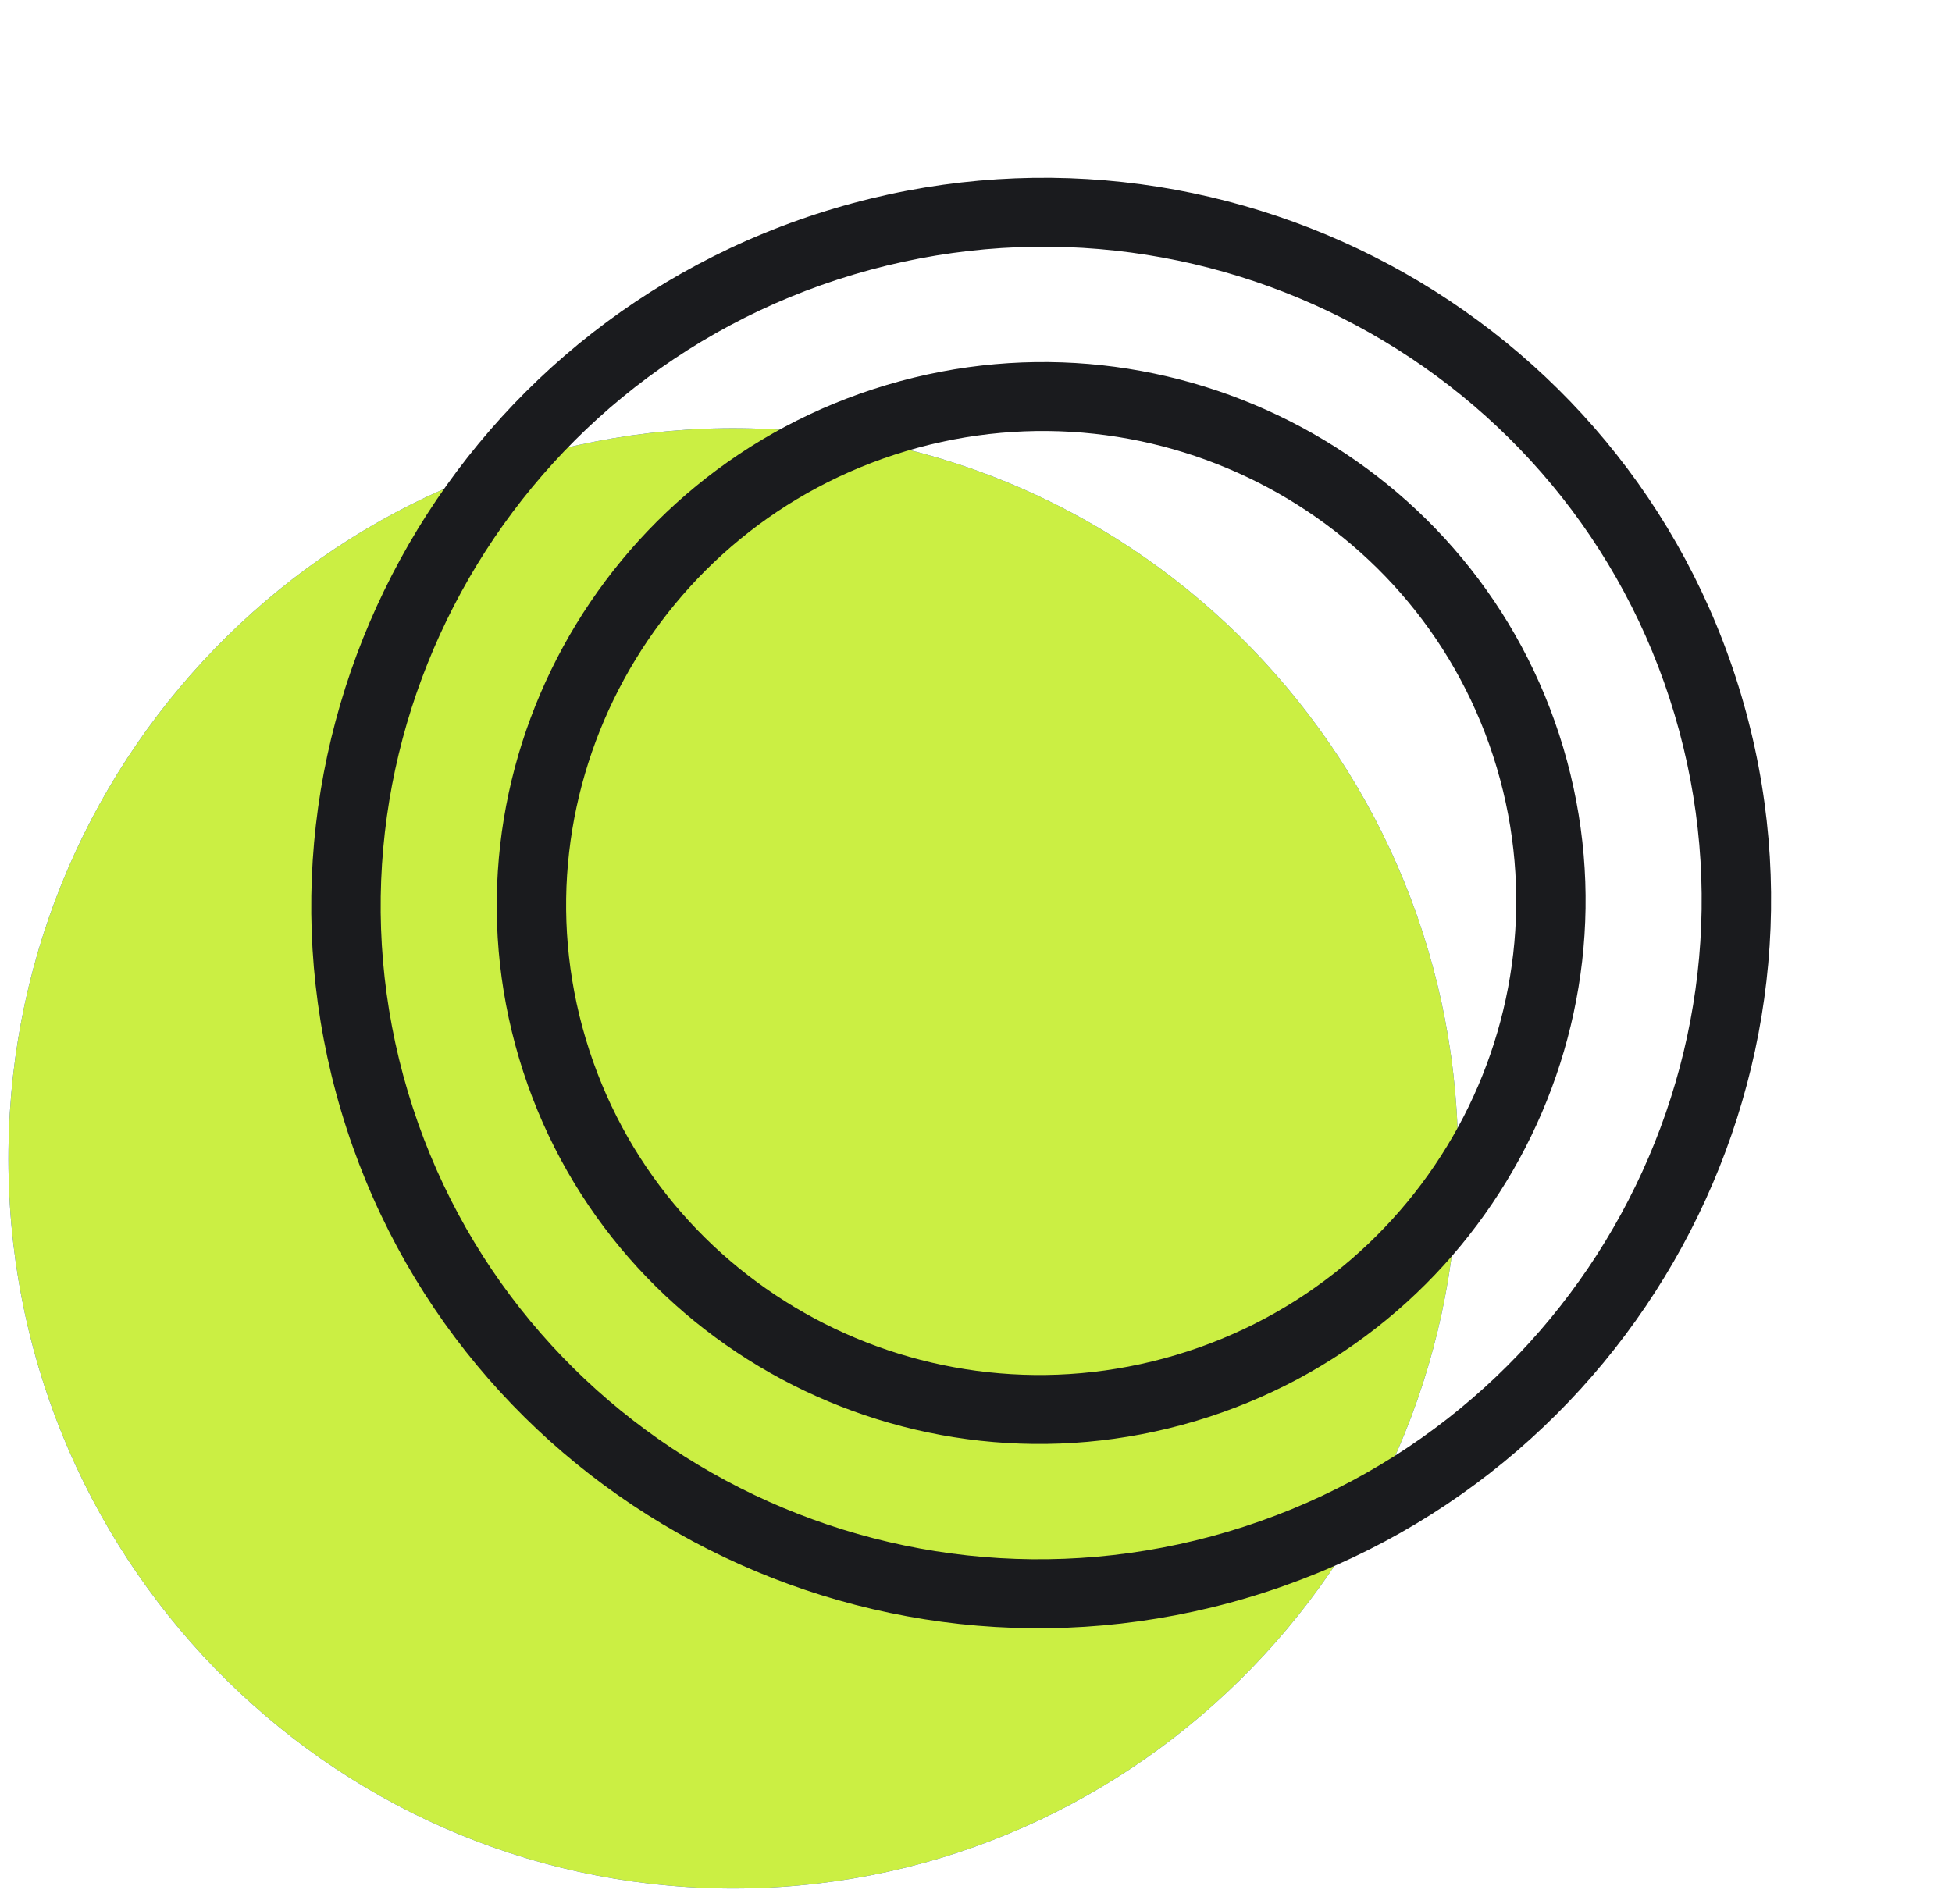
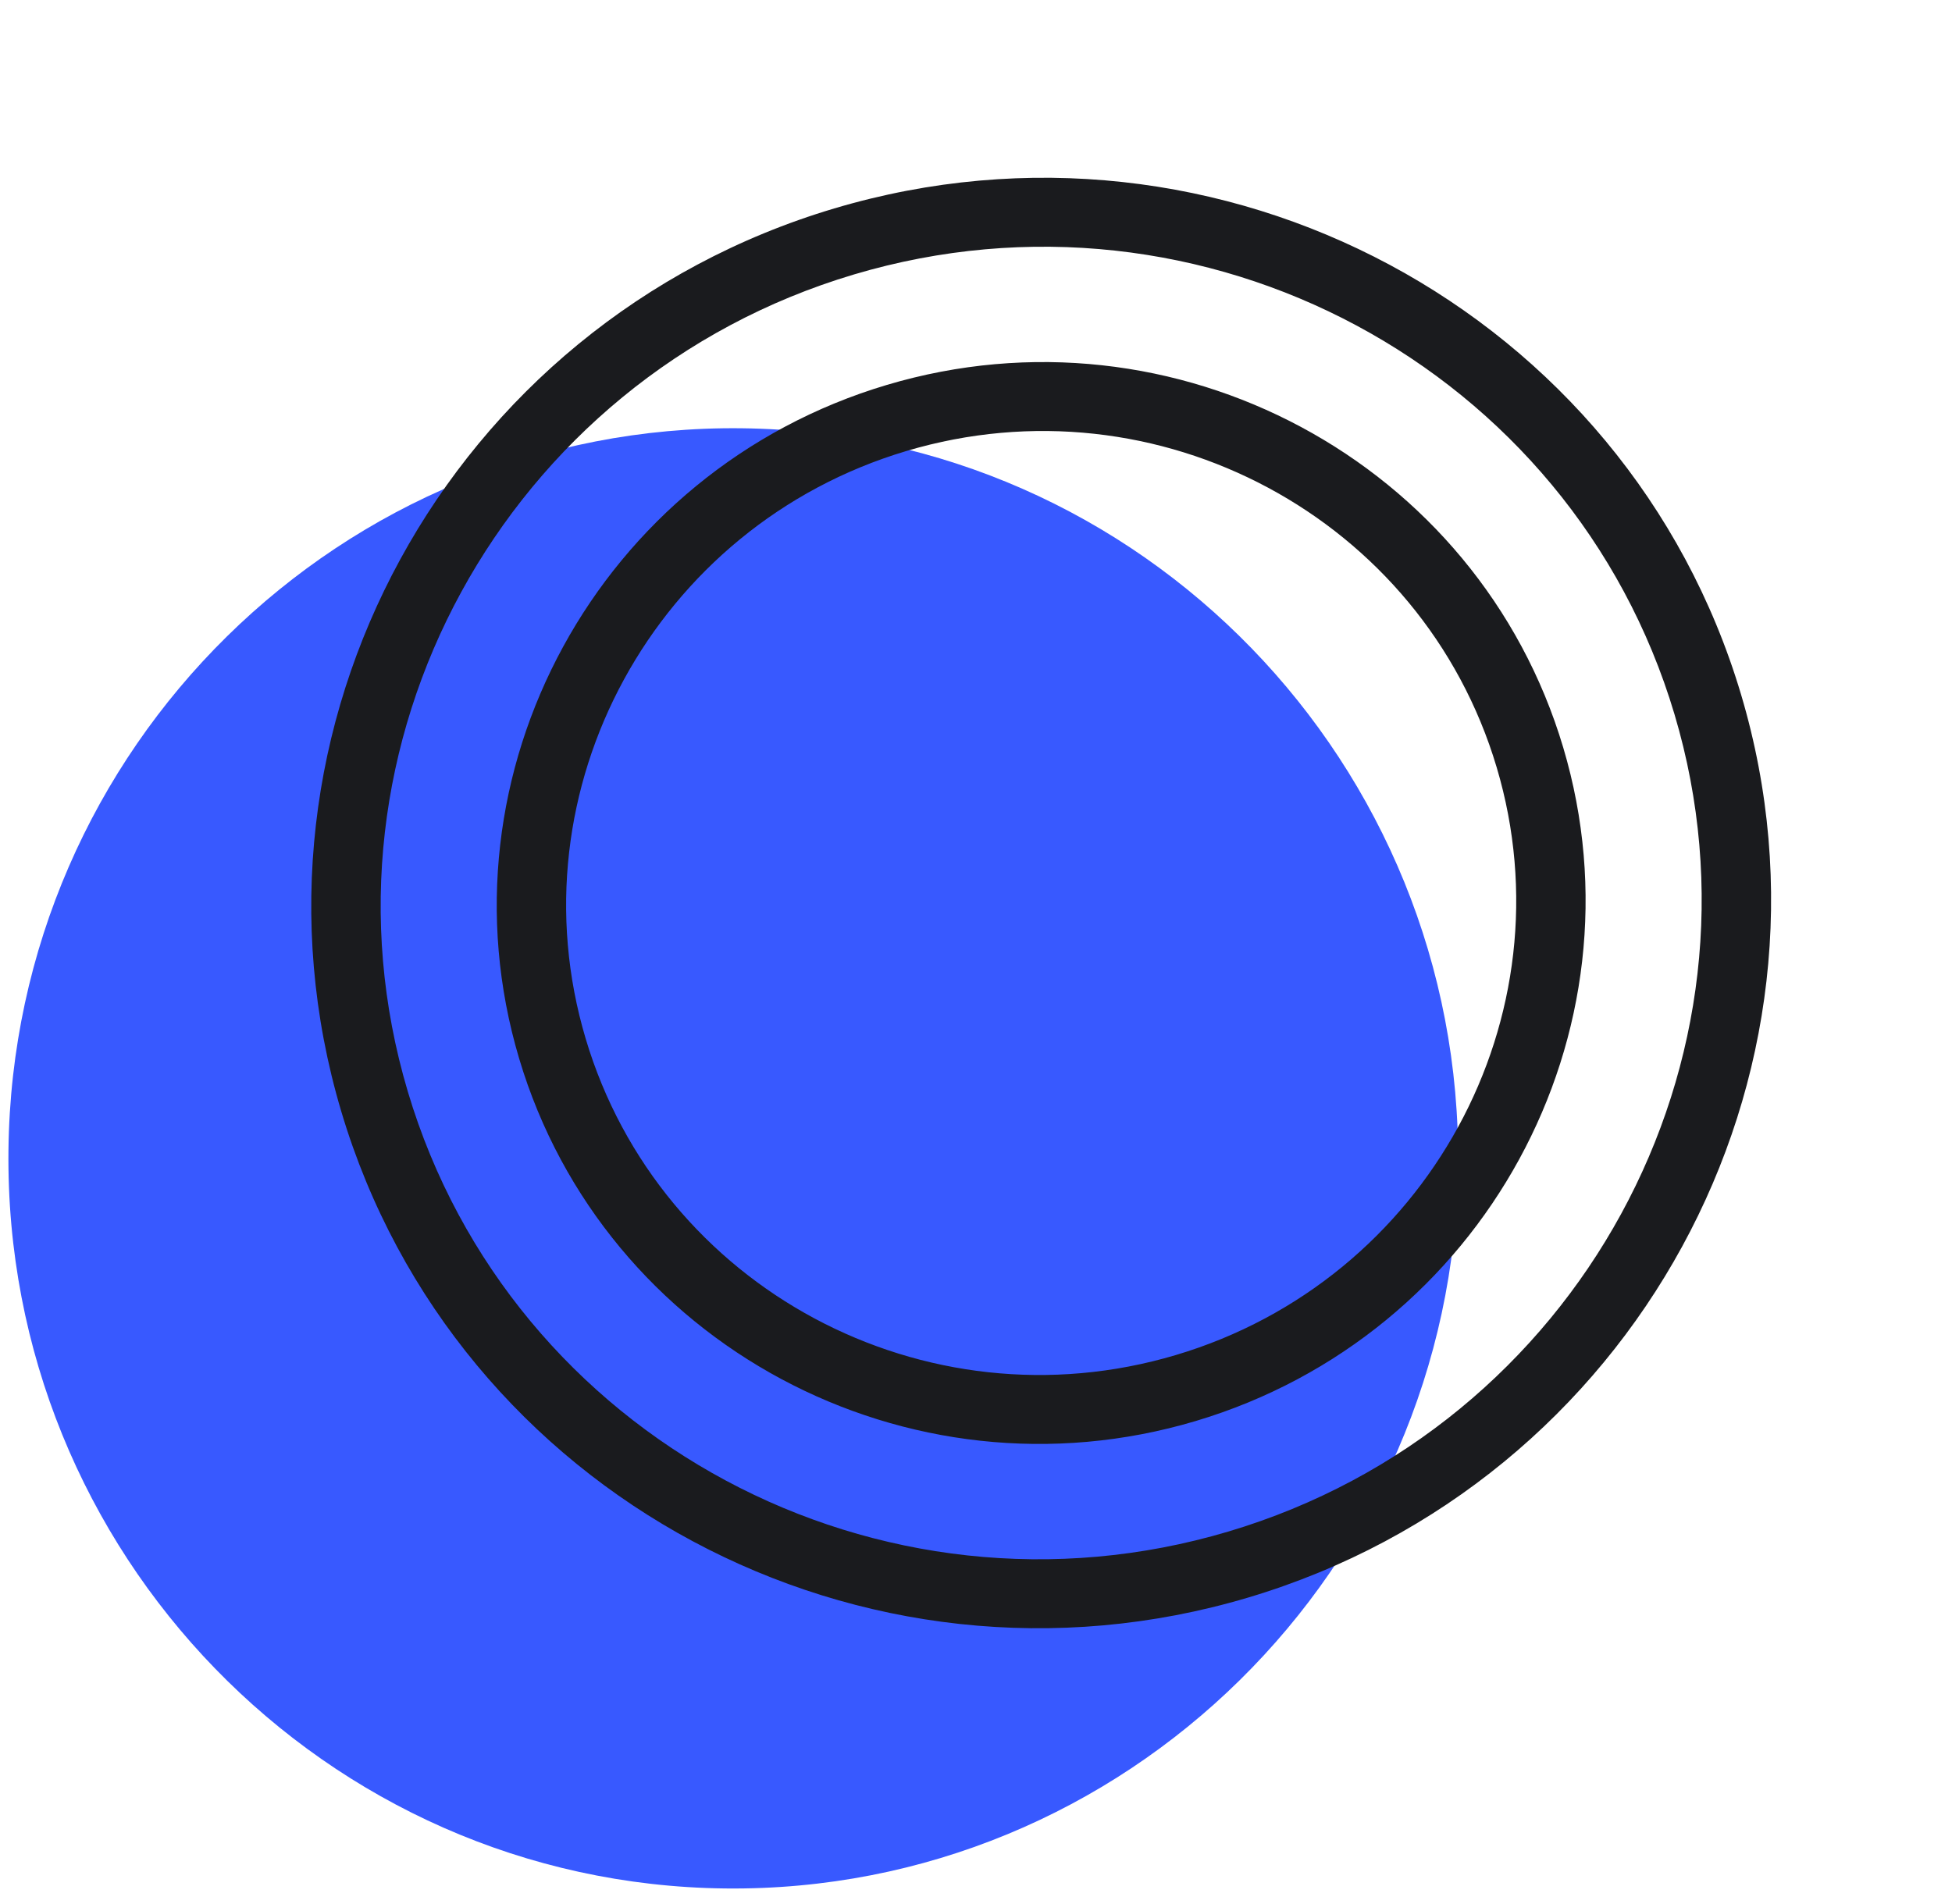
<svg xmlns="http://www.w3.org/2000/svg" width="247" height="241" viewBox="0 0 247 241" fill="none">
  <g clip-path="url(#clip0_118_6)">
    <path d="M184.503 147.645C185.082 96.689 144.414 54.776 93.836 54.202C43.258 53.628 1.65 94.607 1.071 145.563C0.493 196.519 41.16 238.432 91.738 239.006C142.316 239.58 183.925 198.602 184.503 147.645Z" fill="#3859FF" />
-     <path d="M184.504 147.645C185.082 96.689 144.414 54.776 93.837 54.202C43.259 53.628 1.65 94.607 1.072 145.563C0.493 196.519 41.161 238.432 91.739 239.006C142.317 239.58 183.925 198.602 184.504 147.645Z" fill="#CBEF43" />
  </g>
  <path d="M105.562 26.381C154.401 11.833 205.87 39.429 220.31 87.905C234.749 136.381 206.77 187.642 157.932 202.19C109.093 216.738 57.624 189.142 43.184 140.666C28.745 92.19 56.724 40.928 105.562 26.381ZM155.442 193.832C199.629 180.67 224.953 134.271 211.889 90.413C198.825 46.555 152.239 21.576 108.052 34.738C63.866 47.901 38.541 94.299 51.605 138.158C64.669 182.016 111.234 207 155.442 193.832ZM112.216 48.717C148.635 37.869 187.038 58.46 197.806 94.608C208.573 130.756 187.697 169.005 151.278 179.853C114.859 190.702 76.456 170.111 65.688 133.962C54.921 97.814 75.797 59.565 112.216 48.717ZM148.788 171.495C180.576 162.027 198.784 128.668 189.385 97.116C179.987 65.565 146.493 47.606 114.706 57.075C82.918 66.544 64.71 99.903 74.109 131.454C83.507 163.005 117.001 180.964 148.788 171.495Z" fill="#1A1B1E" />
  <defs>
    <clipPath id="clip0_118_6">
      <rect width="209" height="218" fill="white" transform="translate(220.358 31.475) rotate(90.65)" />
    </clipPath>
  </defs>
</svg>